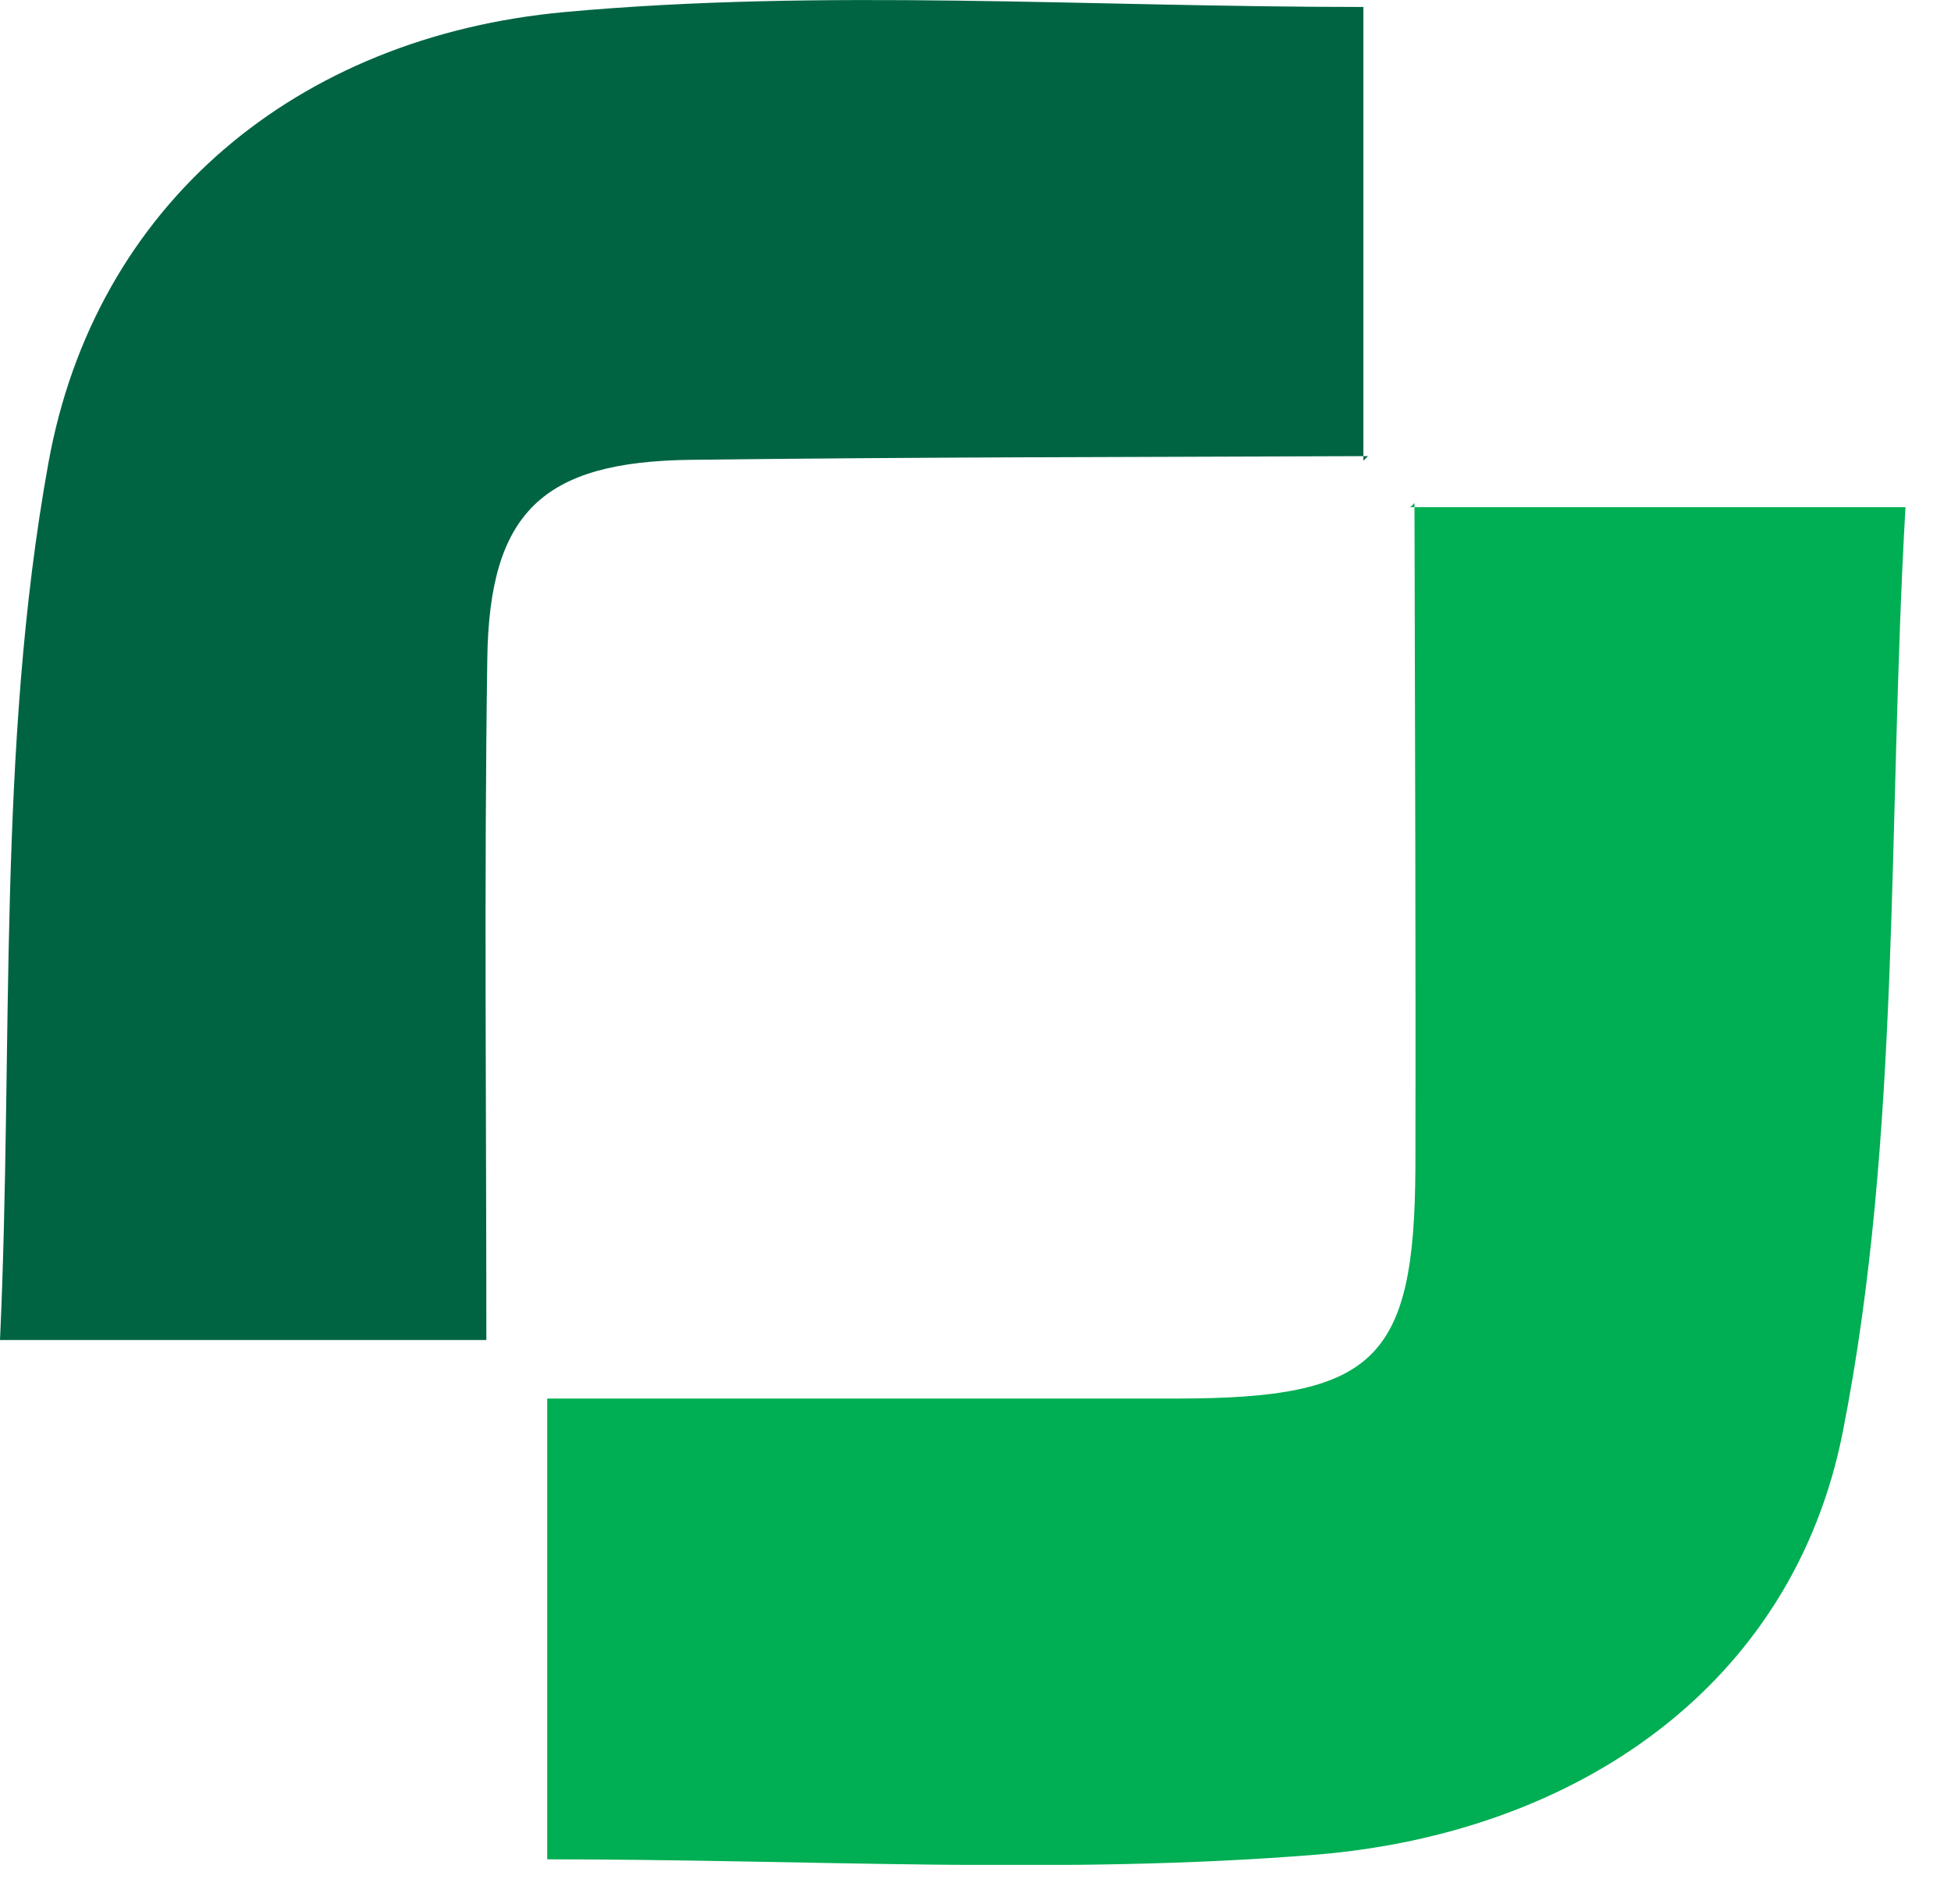
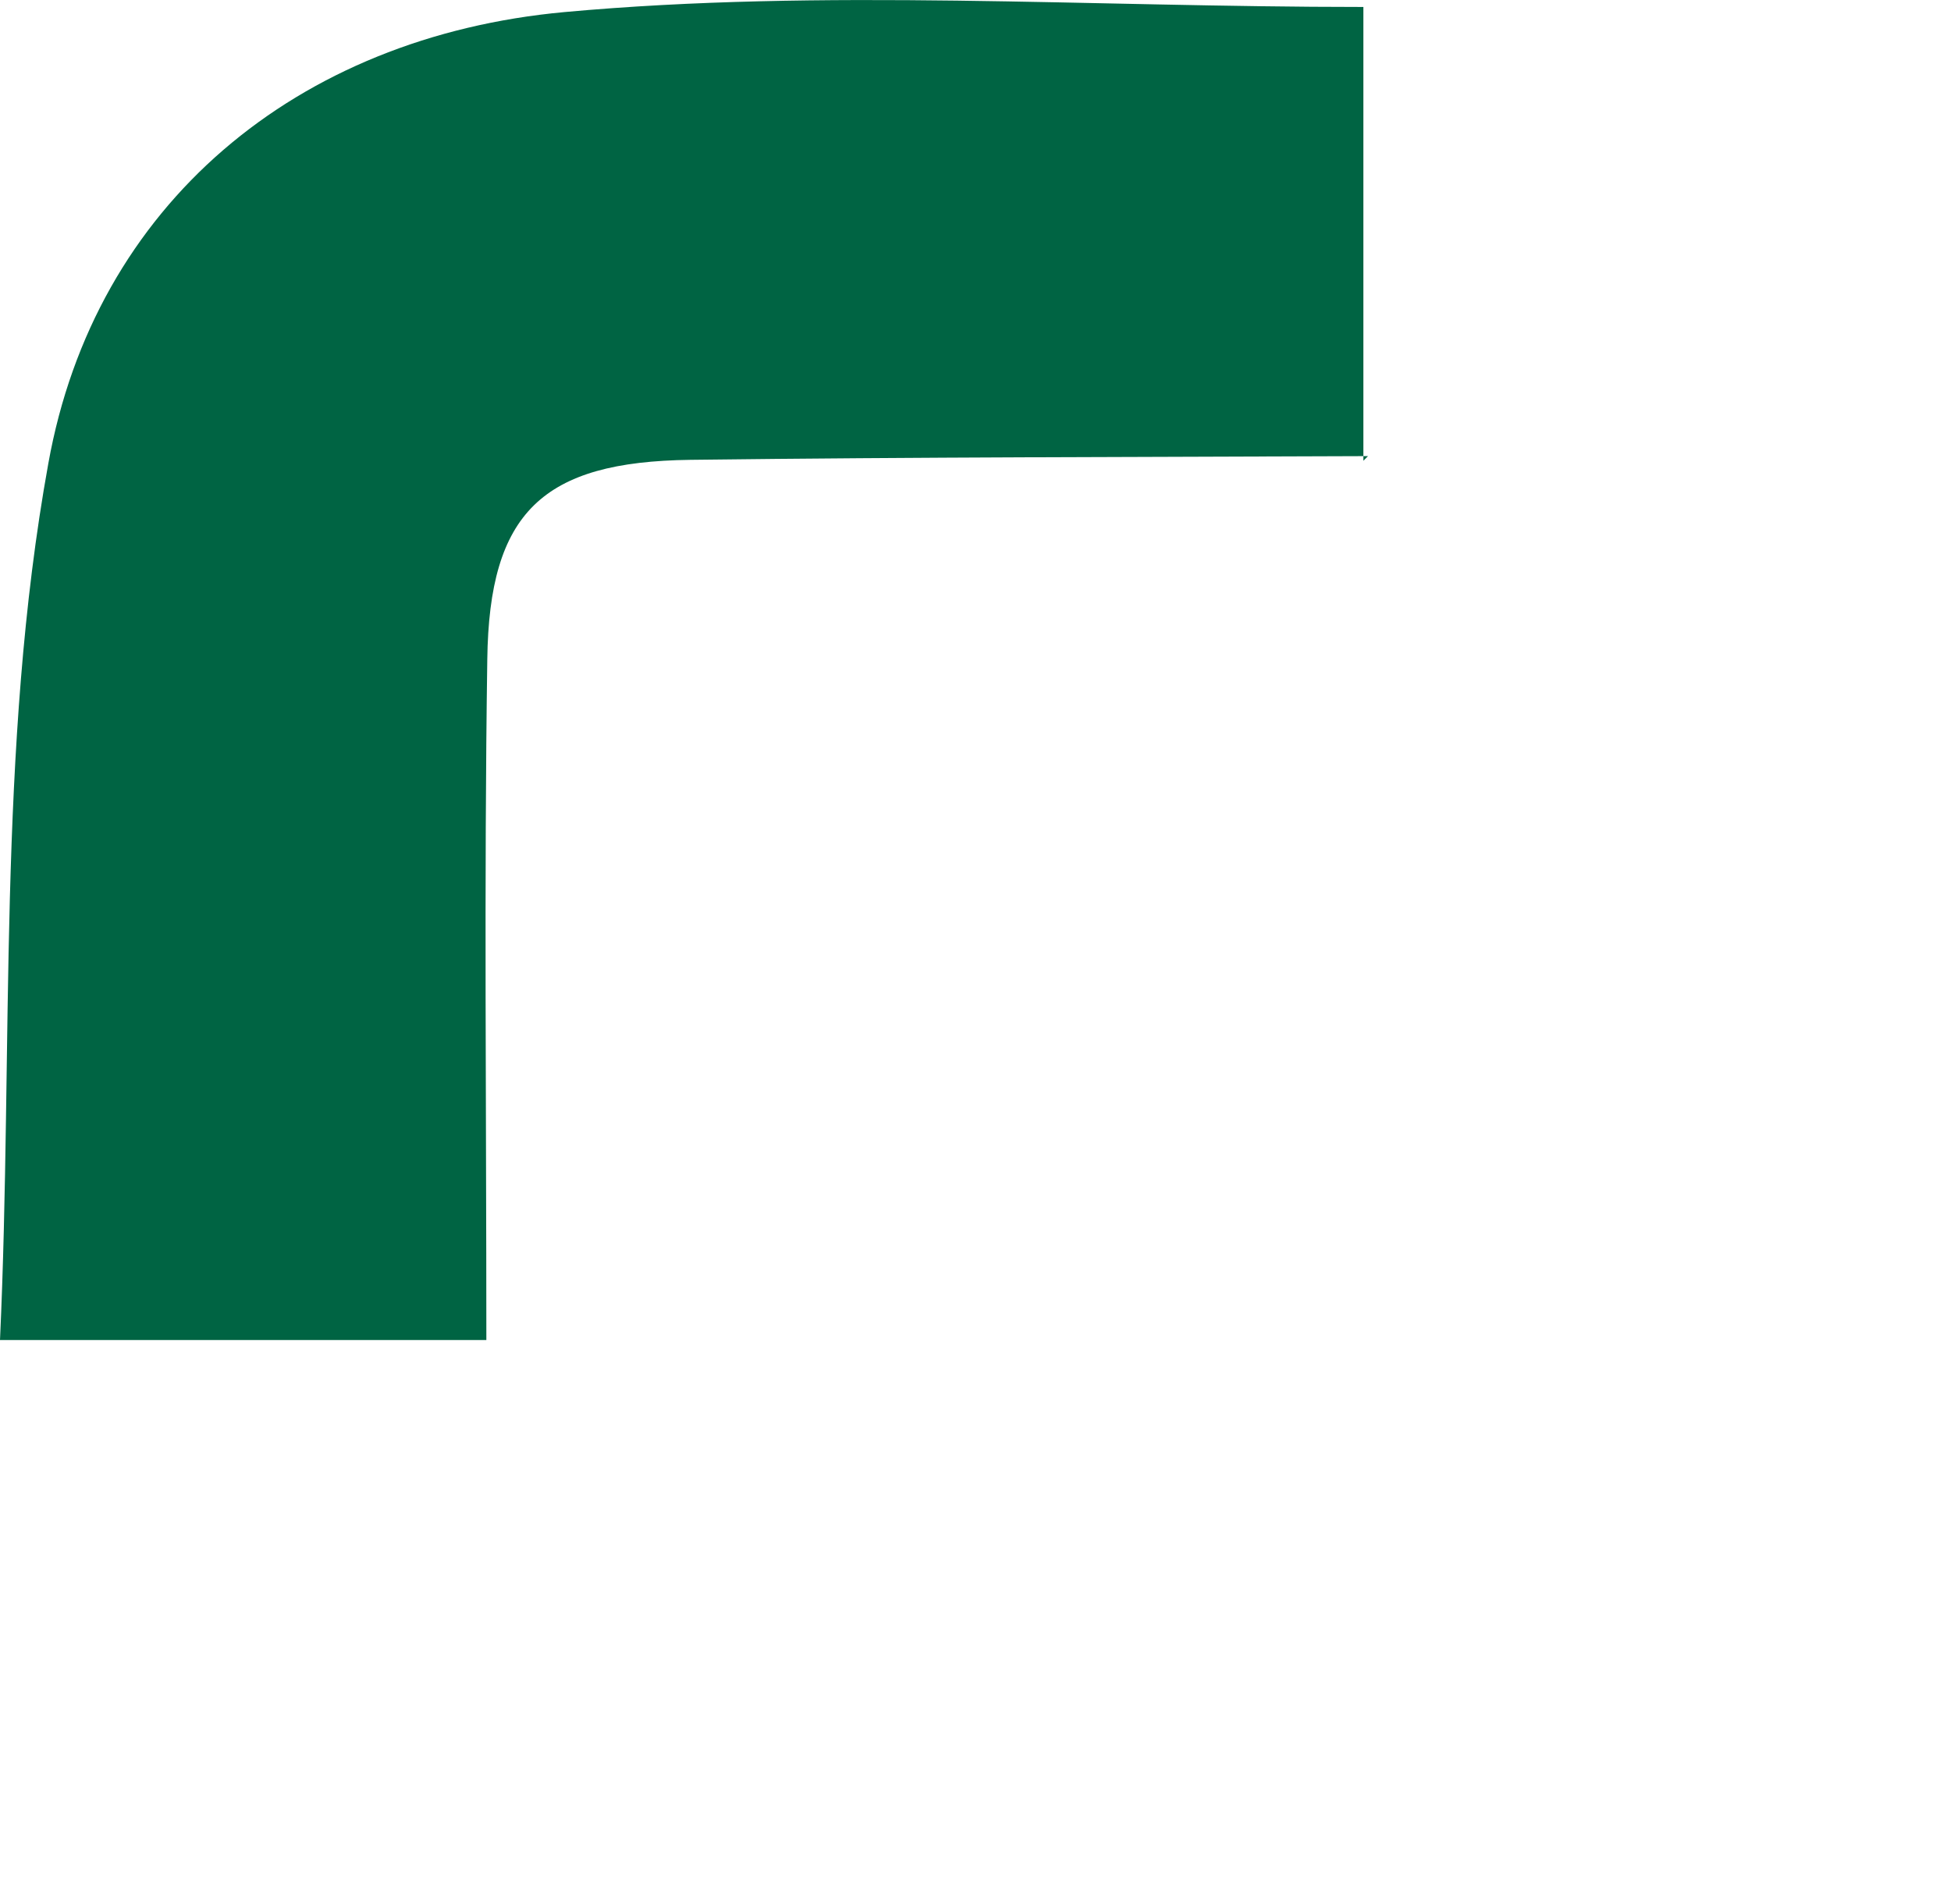
<svg xmlns="http://www.w3.org/2000/svg" width="42" height="41" viewBox="0 0 42 41" fill="none">
  <g clip-path="url(#clip0_757_1064)">
-     <path d="M30.34 10.92H41.02C40.63 17.75 40.93 24.45 39.67 30.83C38.59 36.3 33.93 39.47 28.33 39.93C22.92 40.37 17.44 40.03 11.78 40.03V30.11C16.27 30.11 20.8 30.11 25.33 30.11C29.6 30.11 30.45 29.29 30.47 25.14C30.48 20.37 30.46 15.6 30.45 10.83L30.35 10.93L30.34 10.92Z" fill="#00AE53" />
-     <path d="M29.44 9.82C24.58 9.84 19.72 9.84 14.86 9.9C11.68 9.94 10.53 11.03 10.49 14.2C10.42 19.03 10.47 23.86 10.47 28.85H0C0.29 22.51 -0.07 16.11 1.04 9.98C2.04 4.4 6.39 0.79 12.15 0.26C17.73 -0.25 23.39 0.15 29.35 0.15C29.35 3.44 29.35 6.68 29.35 9.92L29.45 9.82H29.44Z" fill="#006443" />
+     <path d="M29.44 9.82C24.58 9.84 19.72 9.84 14.86 9.9C11.68 9.94 10.53 11.03 10.49 14.2C10.42 19.03 10.47 23.86 10.47 28.85H0C0.29 22.51 -0.07 16.11 1.04 9.98C2.04 4.4 6.39 0.79 12.15 0.26C17.73 -0.25 23.39 0.15 29.35 0.15C29.35 3.44 29.35 6.68 29.35 9.92L29.45 9.82H29.44" fill="#006443" />
  </g>
  <defs>
    <clipPath id="clip0_757_1064">
      <rect width="41.02" height="40.15" fill="white" />
    </clipPath>
  </defs>
</svg>